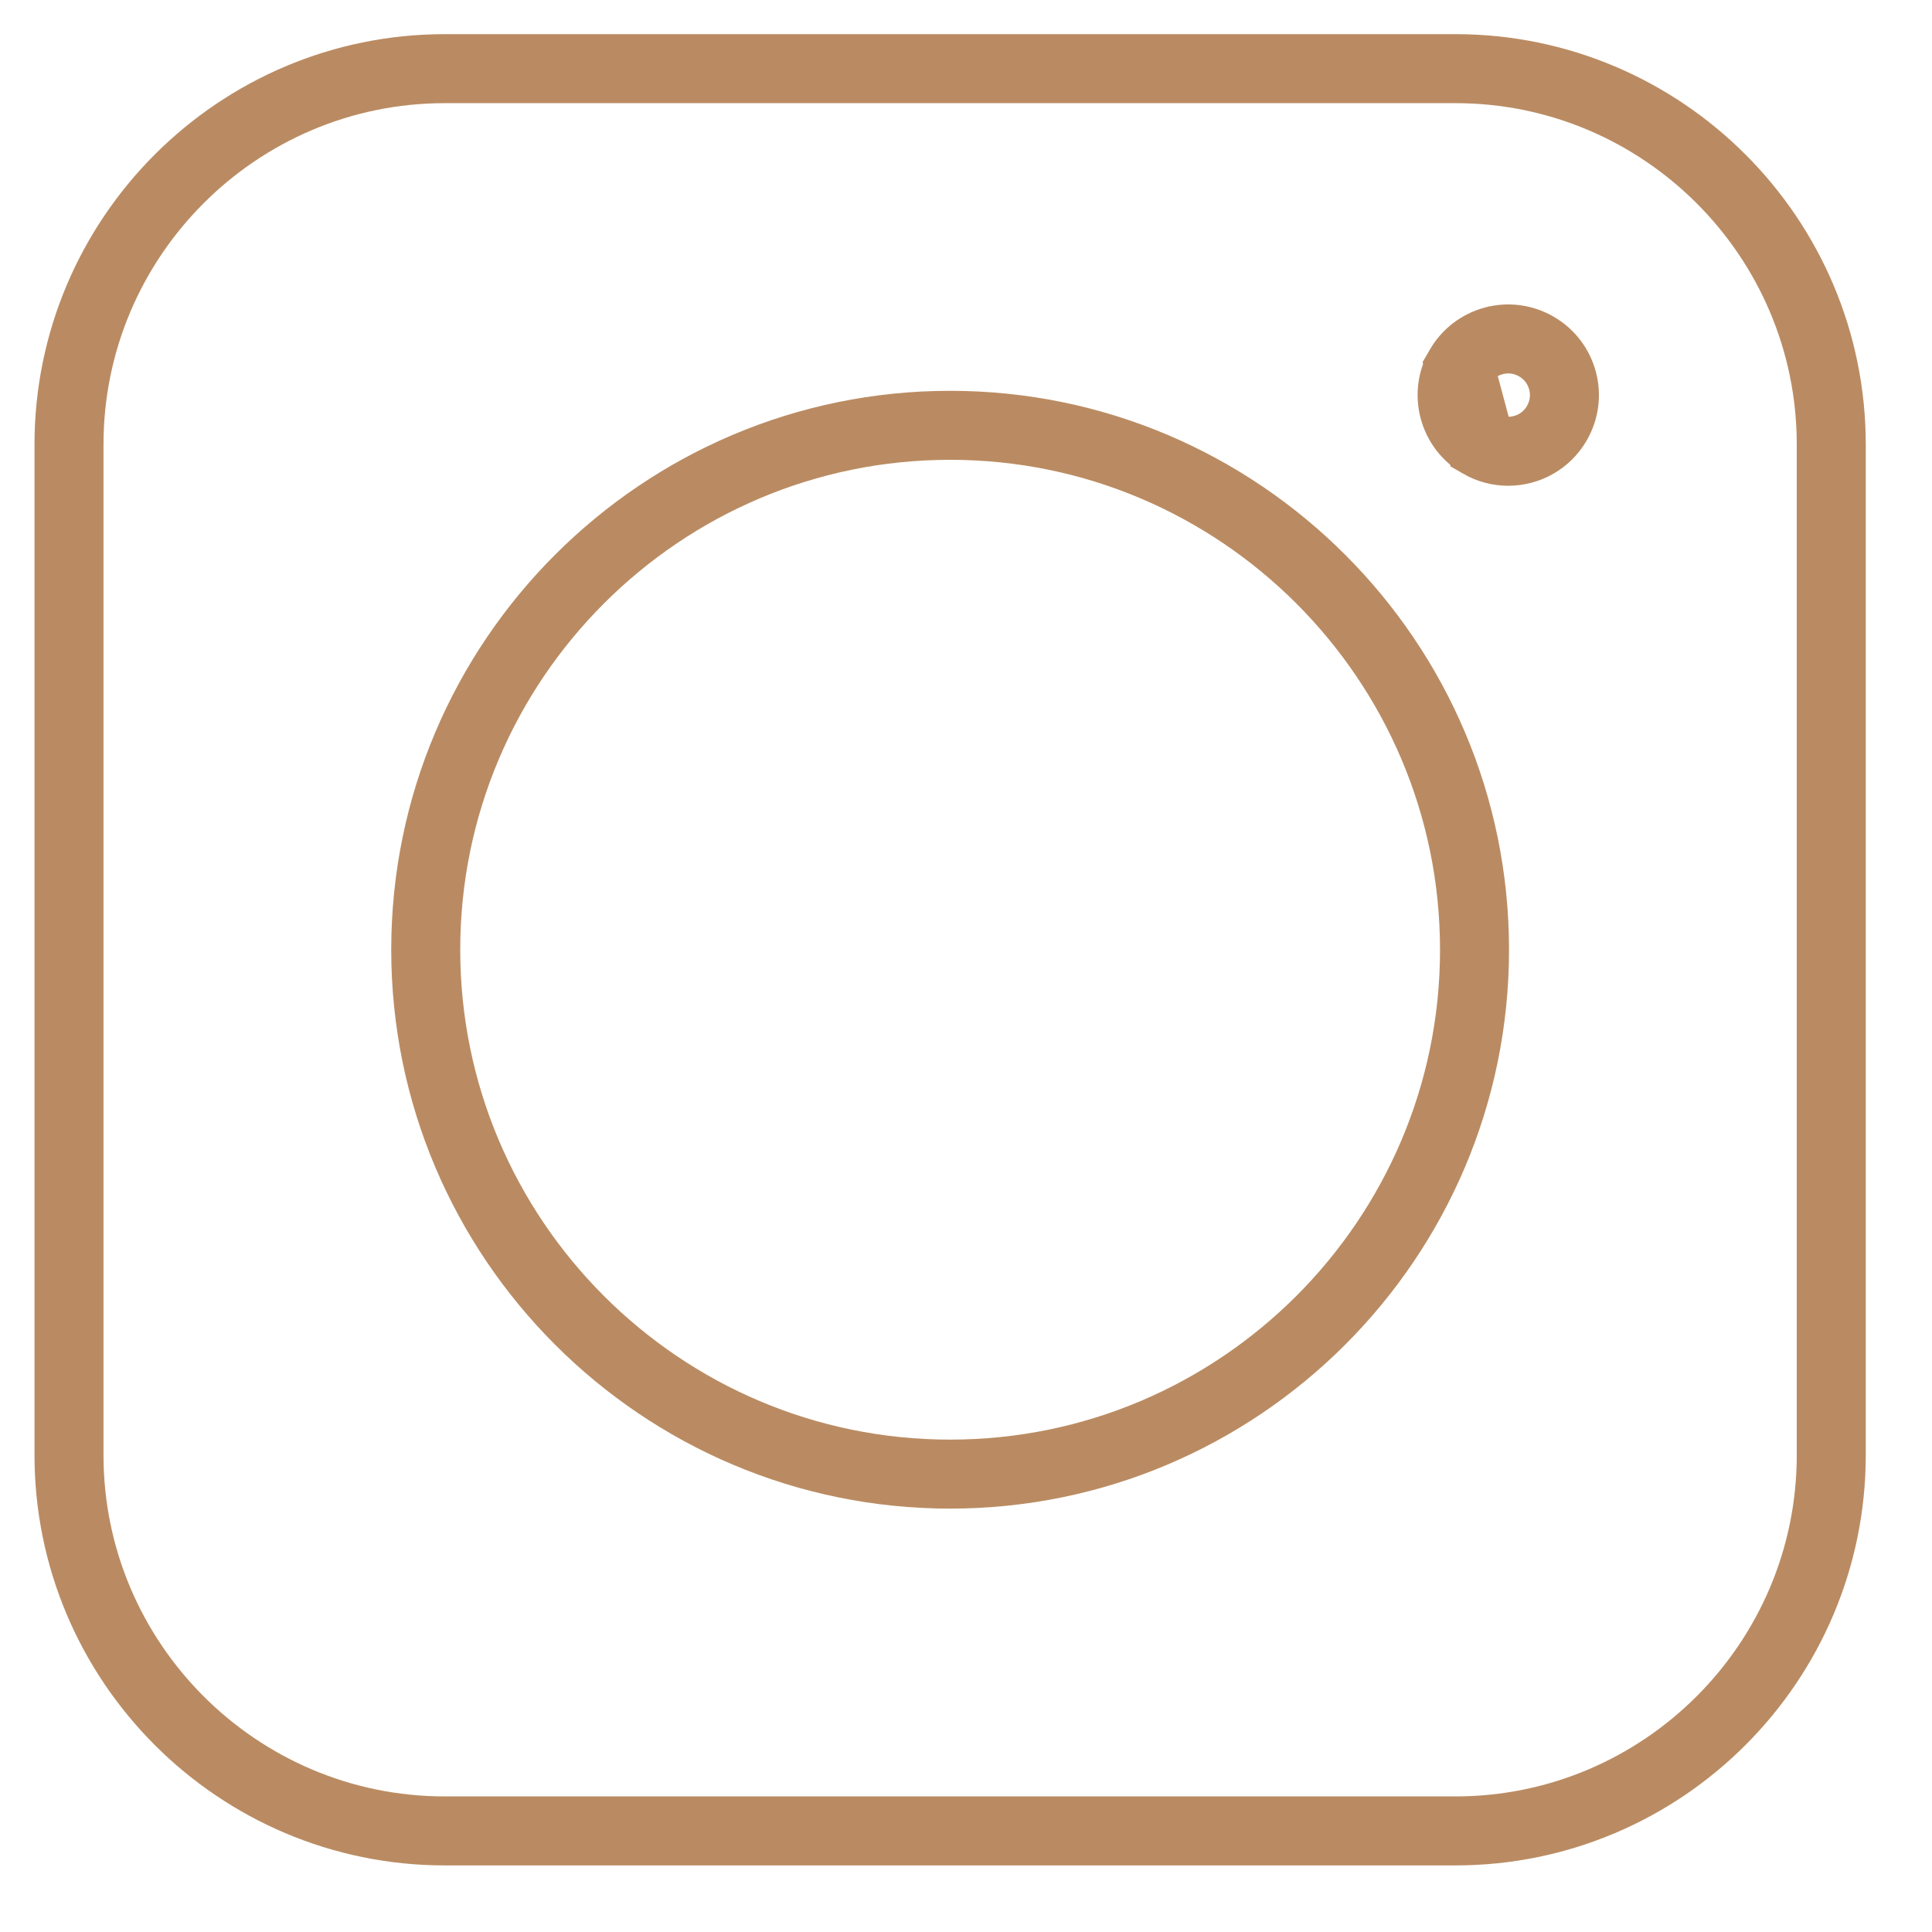
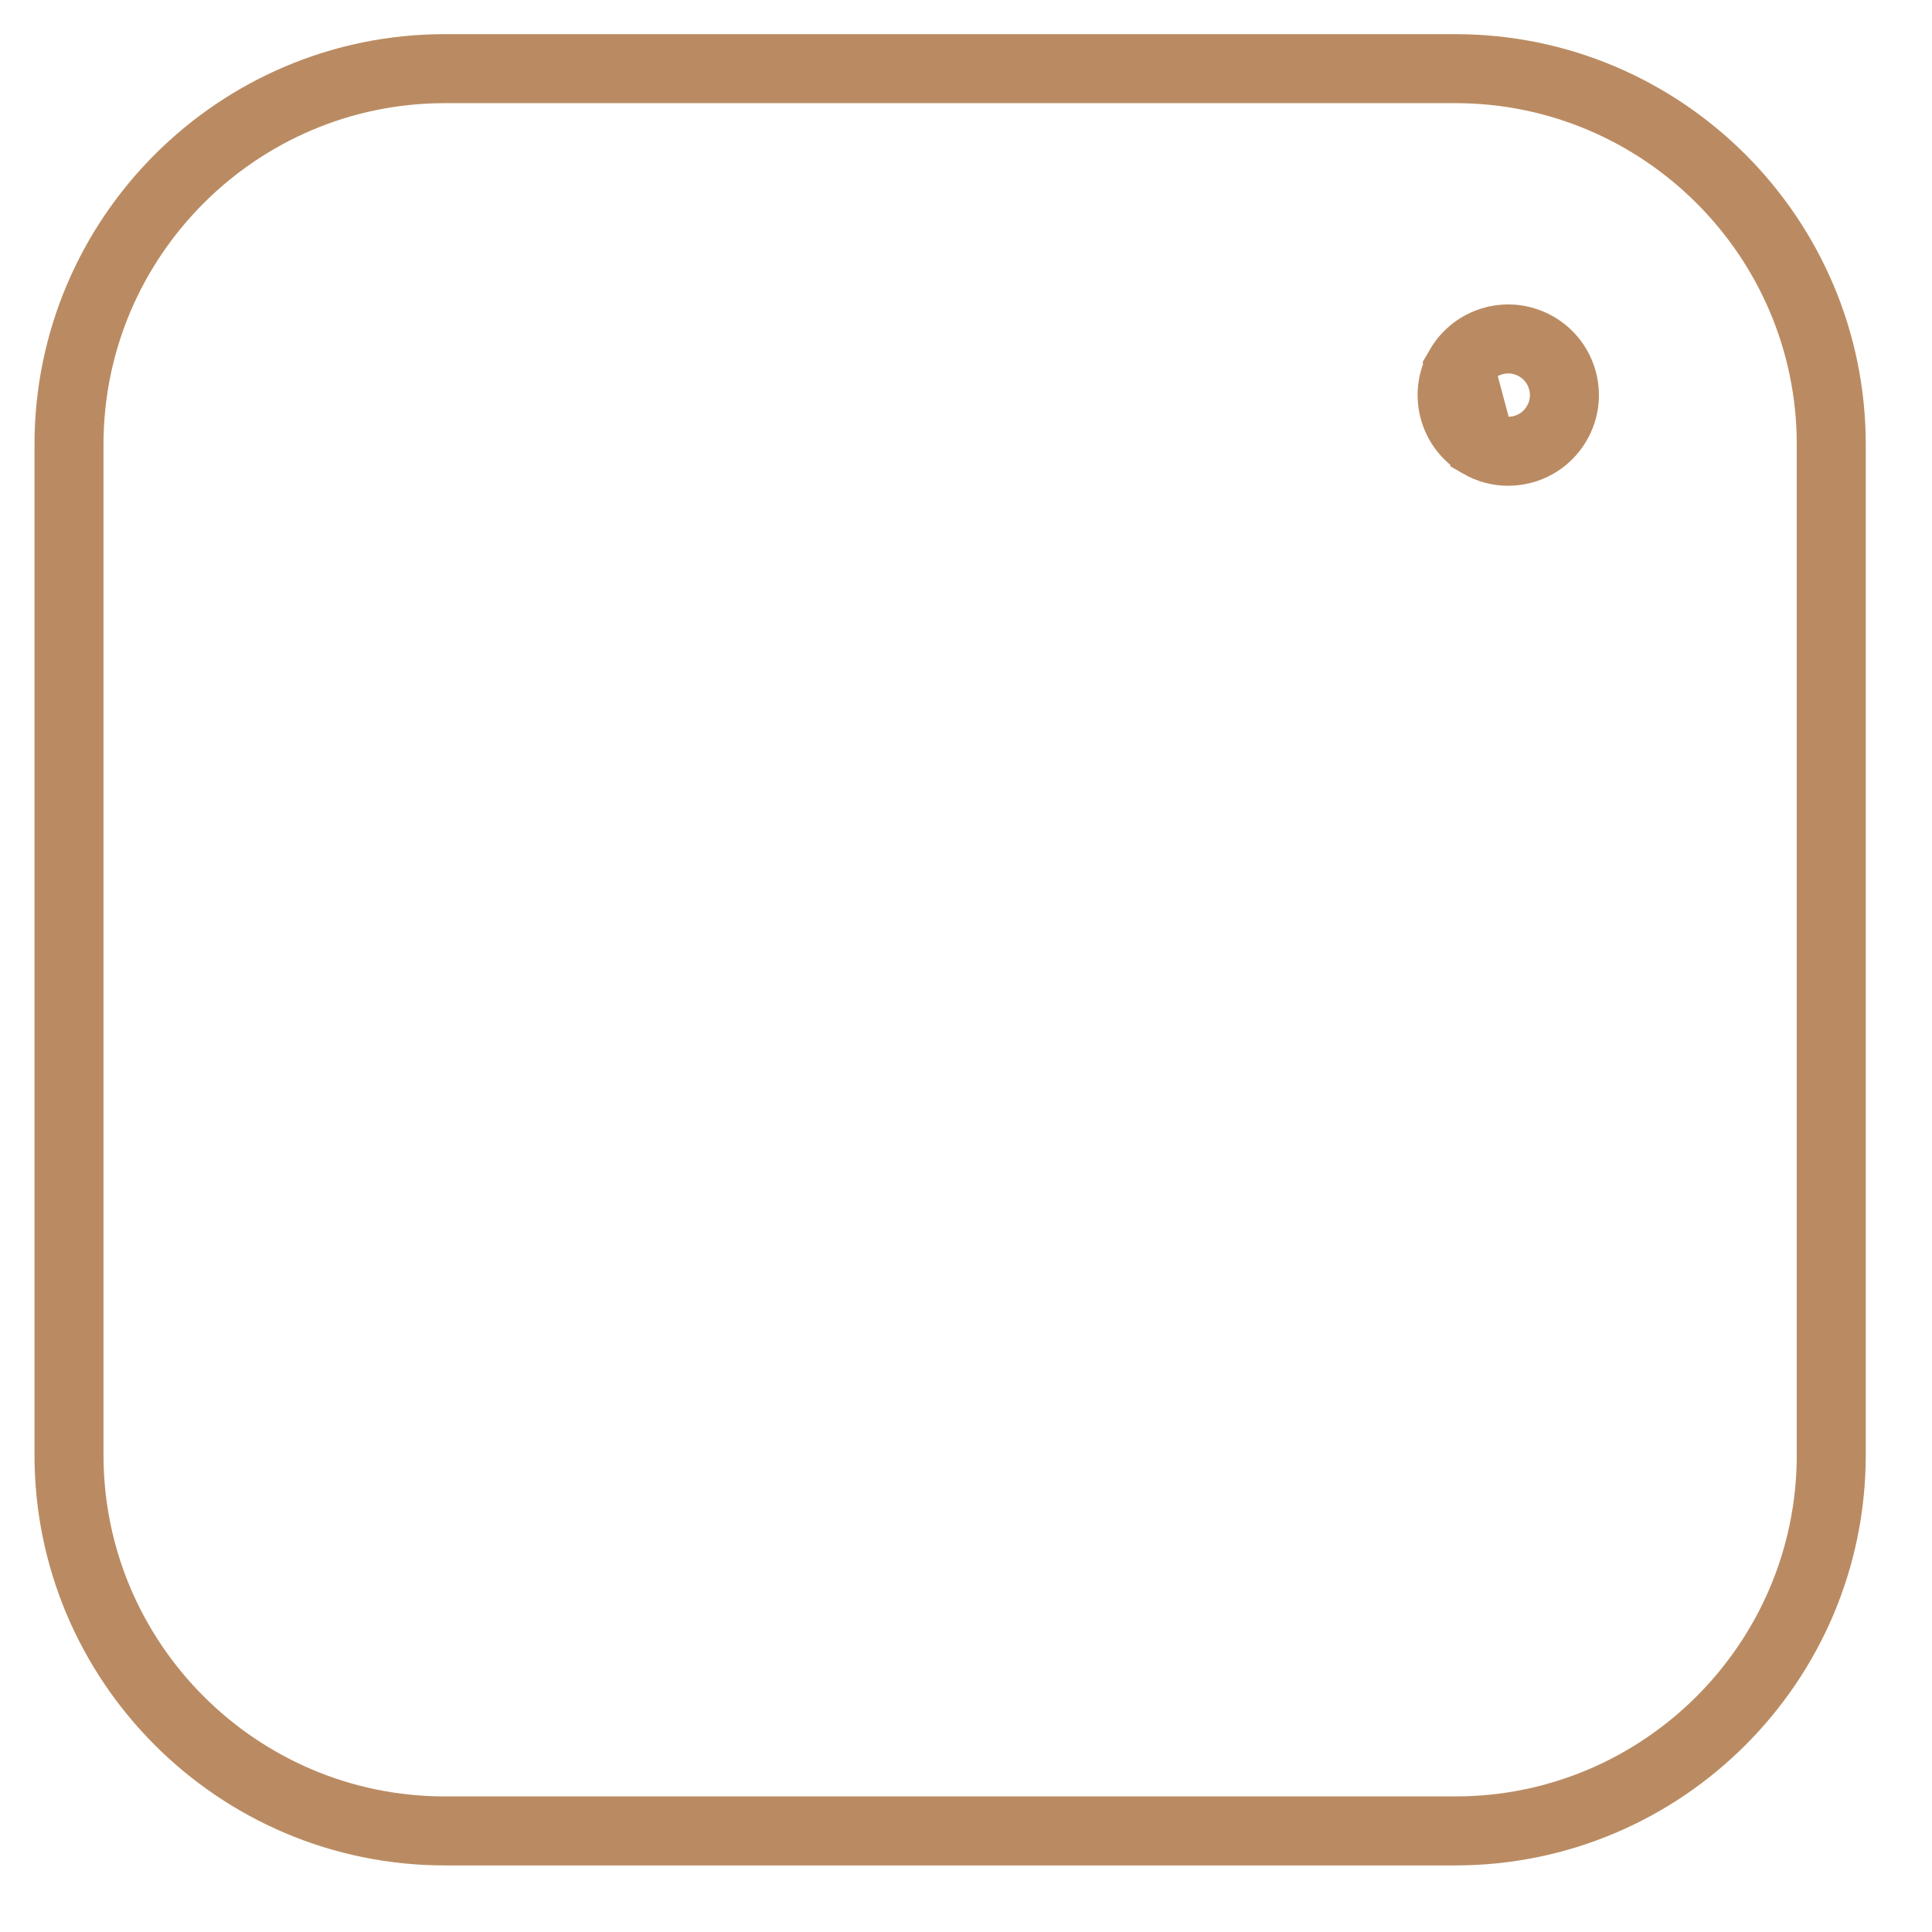
<svg xmlns="http://www.w3.org/2000/svg" width="28" height="28" viewBox="0 0 28 28" fill="none">
  <path d="M21.093 26.535H6.446C3.444 26.535 1 24.091 1 21.088V6.442C1 3.439 3.444 0.995 6.446 0.995H21.093C24.096 0.995 26.54 3.439 26.54 6.442V21.088C26.54 24.091 24.096 26.535 21.093 26.535Z" stroke="#BA8B62" />
-   <path d="M13.77 21.364C9.58 21.364 6.17 17.954 6.17 13.764C6.17 9.574 9.58 6.164 13.77 6.164C17.96 6.164 21.37 9.574 21.37 13.764C21.37 17.954 17.96 21.364 13.77 21.364Z" stroke="#BA8B62" />
  <path d="M21.452 6.431H21.452C21.58 6.505 21.719 6.54 21.857 6.54C22.14 6.54 22.413 6.394 22.563 6.133C22.672 5.945 22.701 5.726 22.645 5.516L22.645 5.516C22.588 5.305 22.454 5.131 22.266 5.022C22.077 4.913 21.859 4.884 21.649 4.94L21.648 4.94C21.438 4.997 21.263 5.131 21.154 5.319L21.452 6.431ZM21.452 6.431C21.264 6.322 21.13 6.148 21.073 5.937L21.452 6.431ZM21.073 5.937C21.017 5.727 21.045 5.508 21.154 5.319L21.073 5.937Z" stroke="#BA8B62" />
</svg>